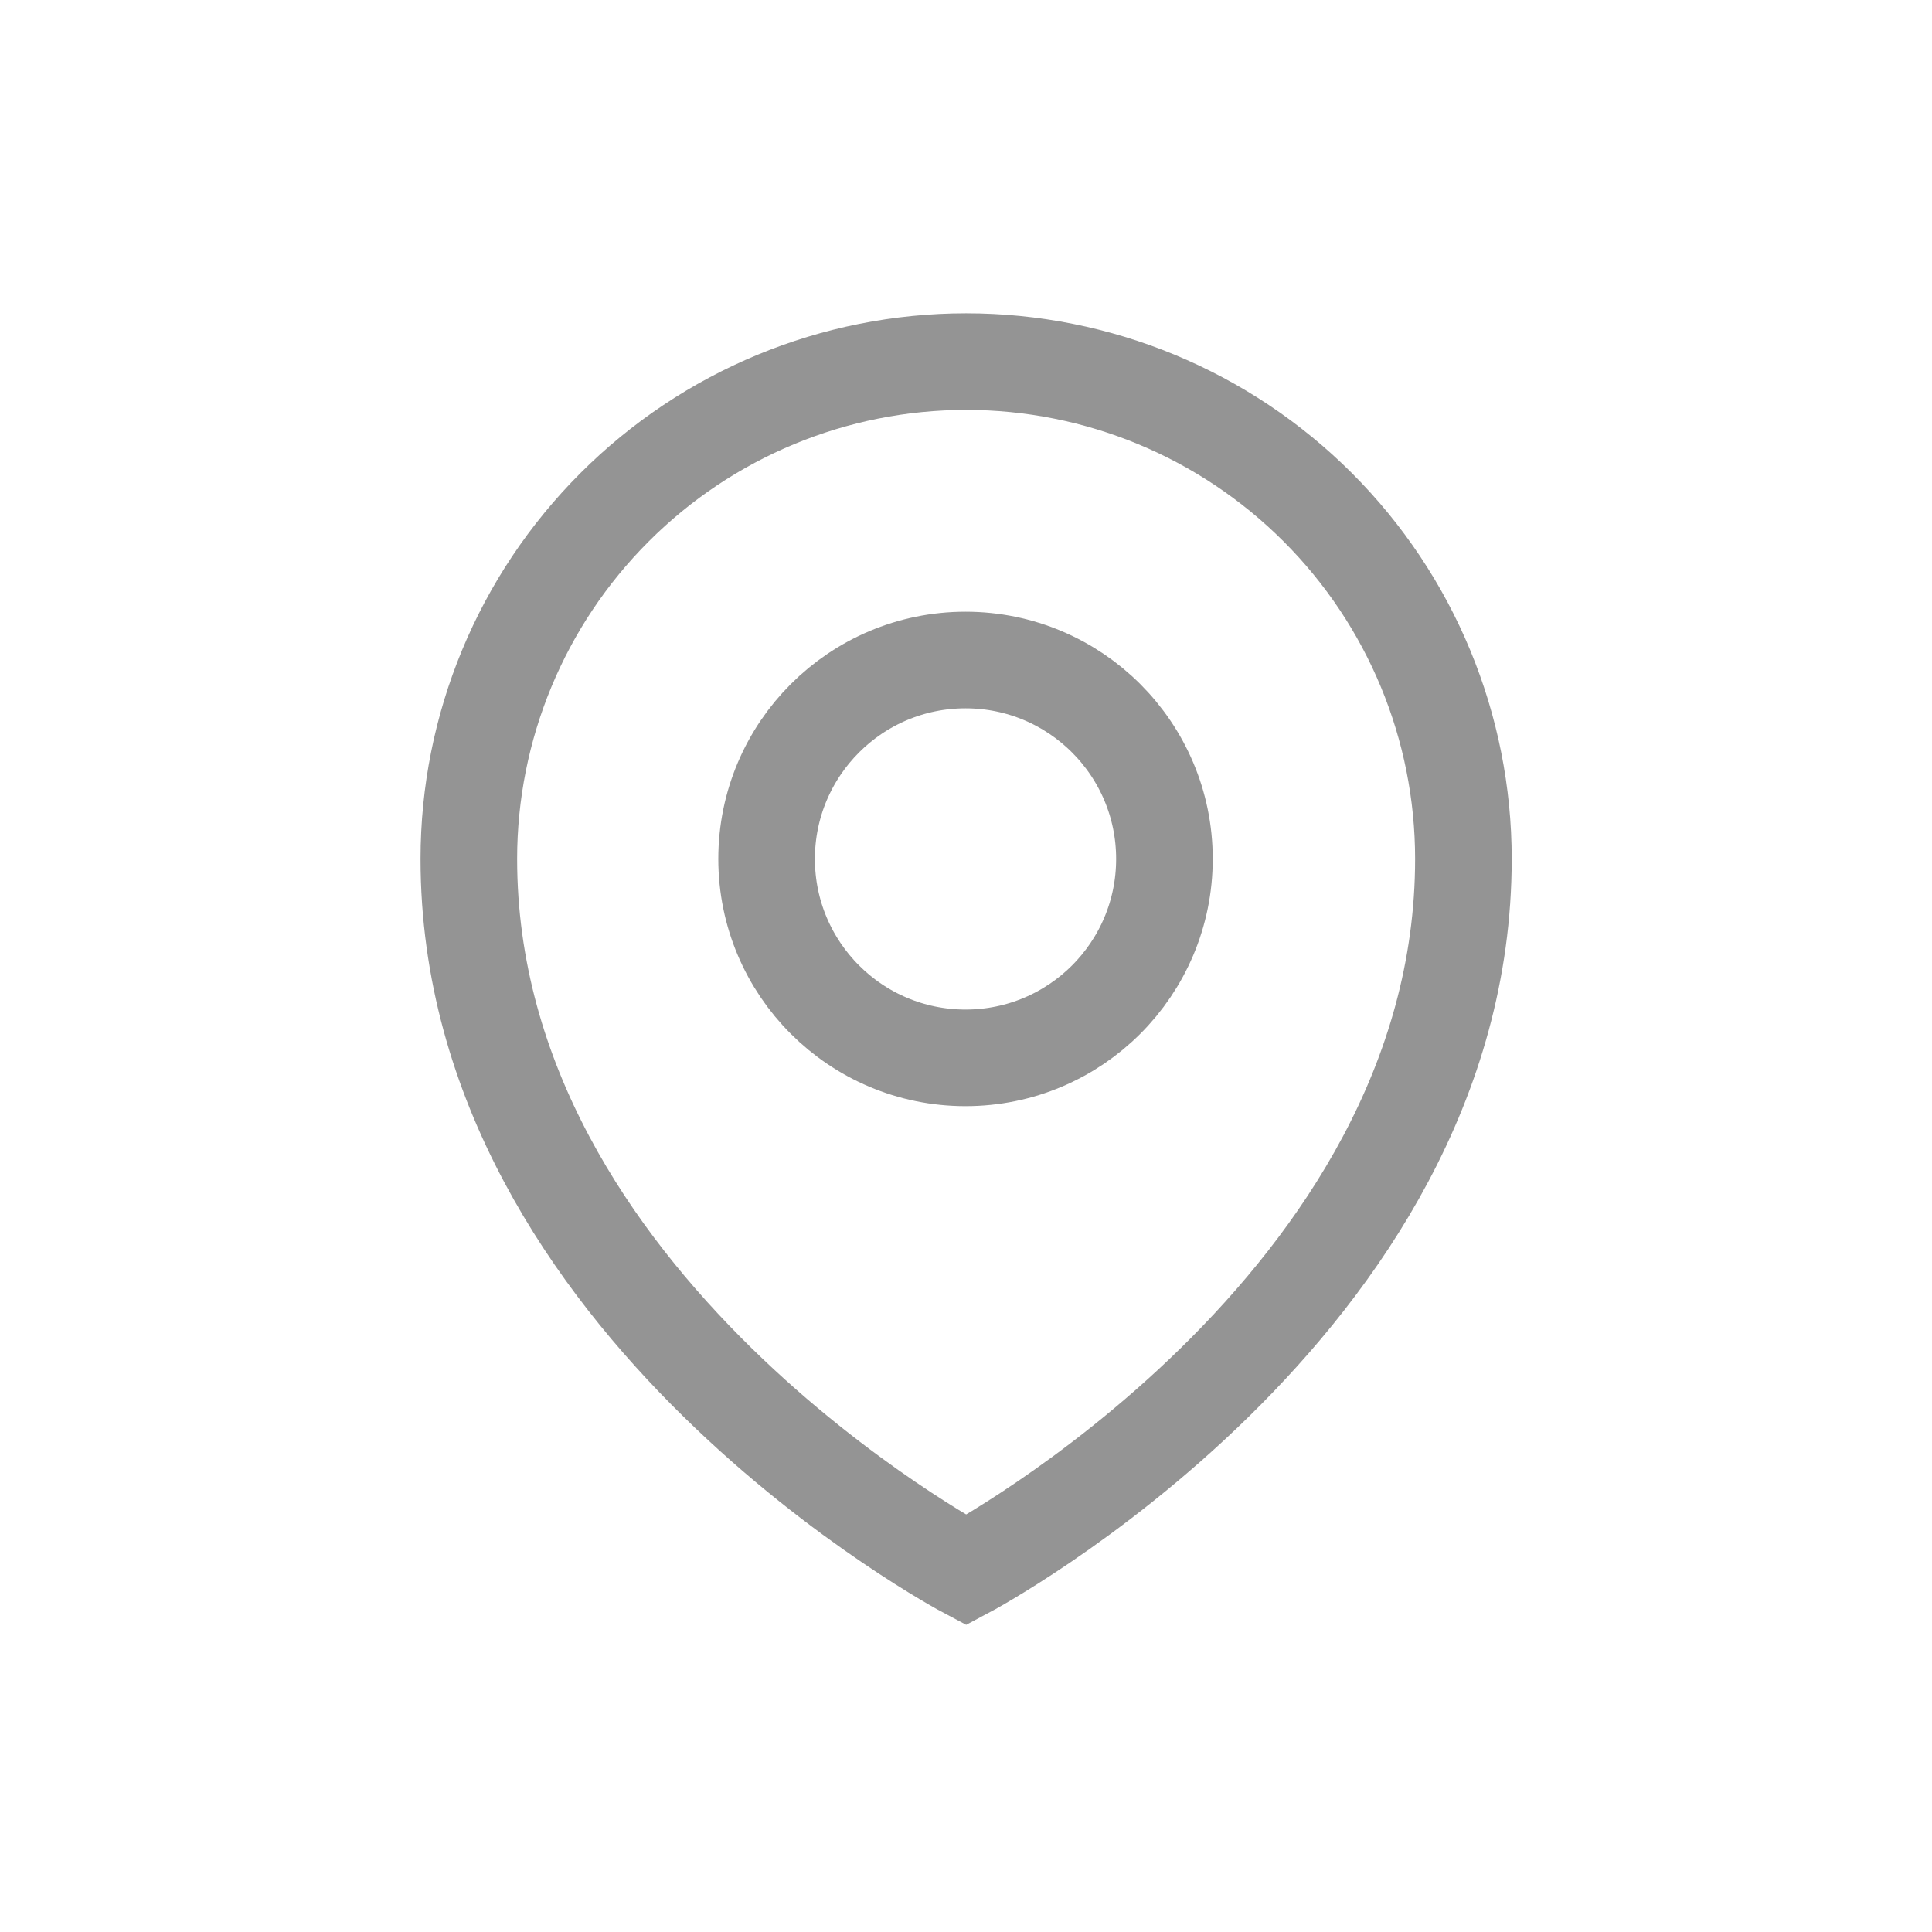
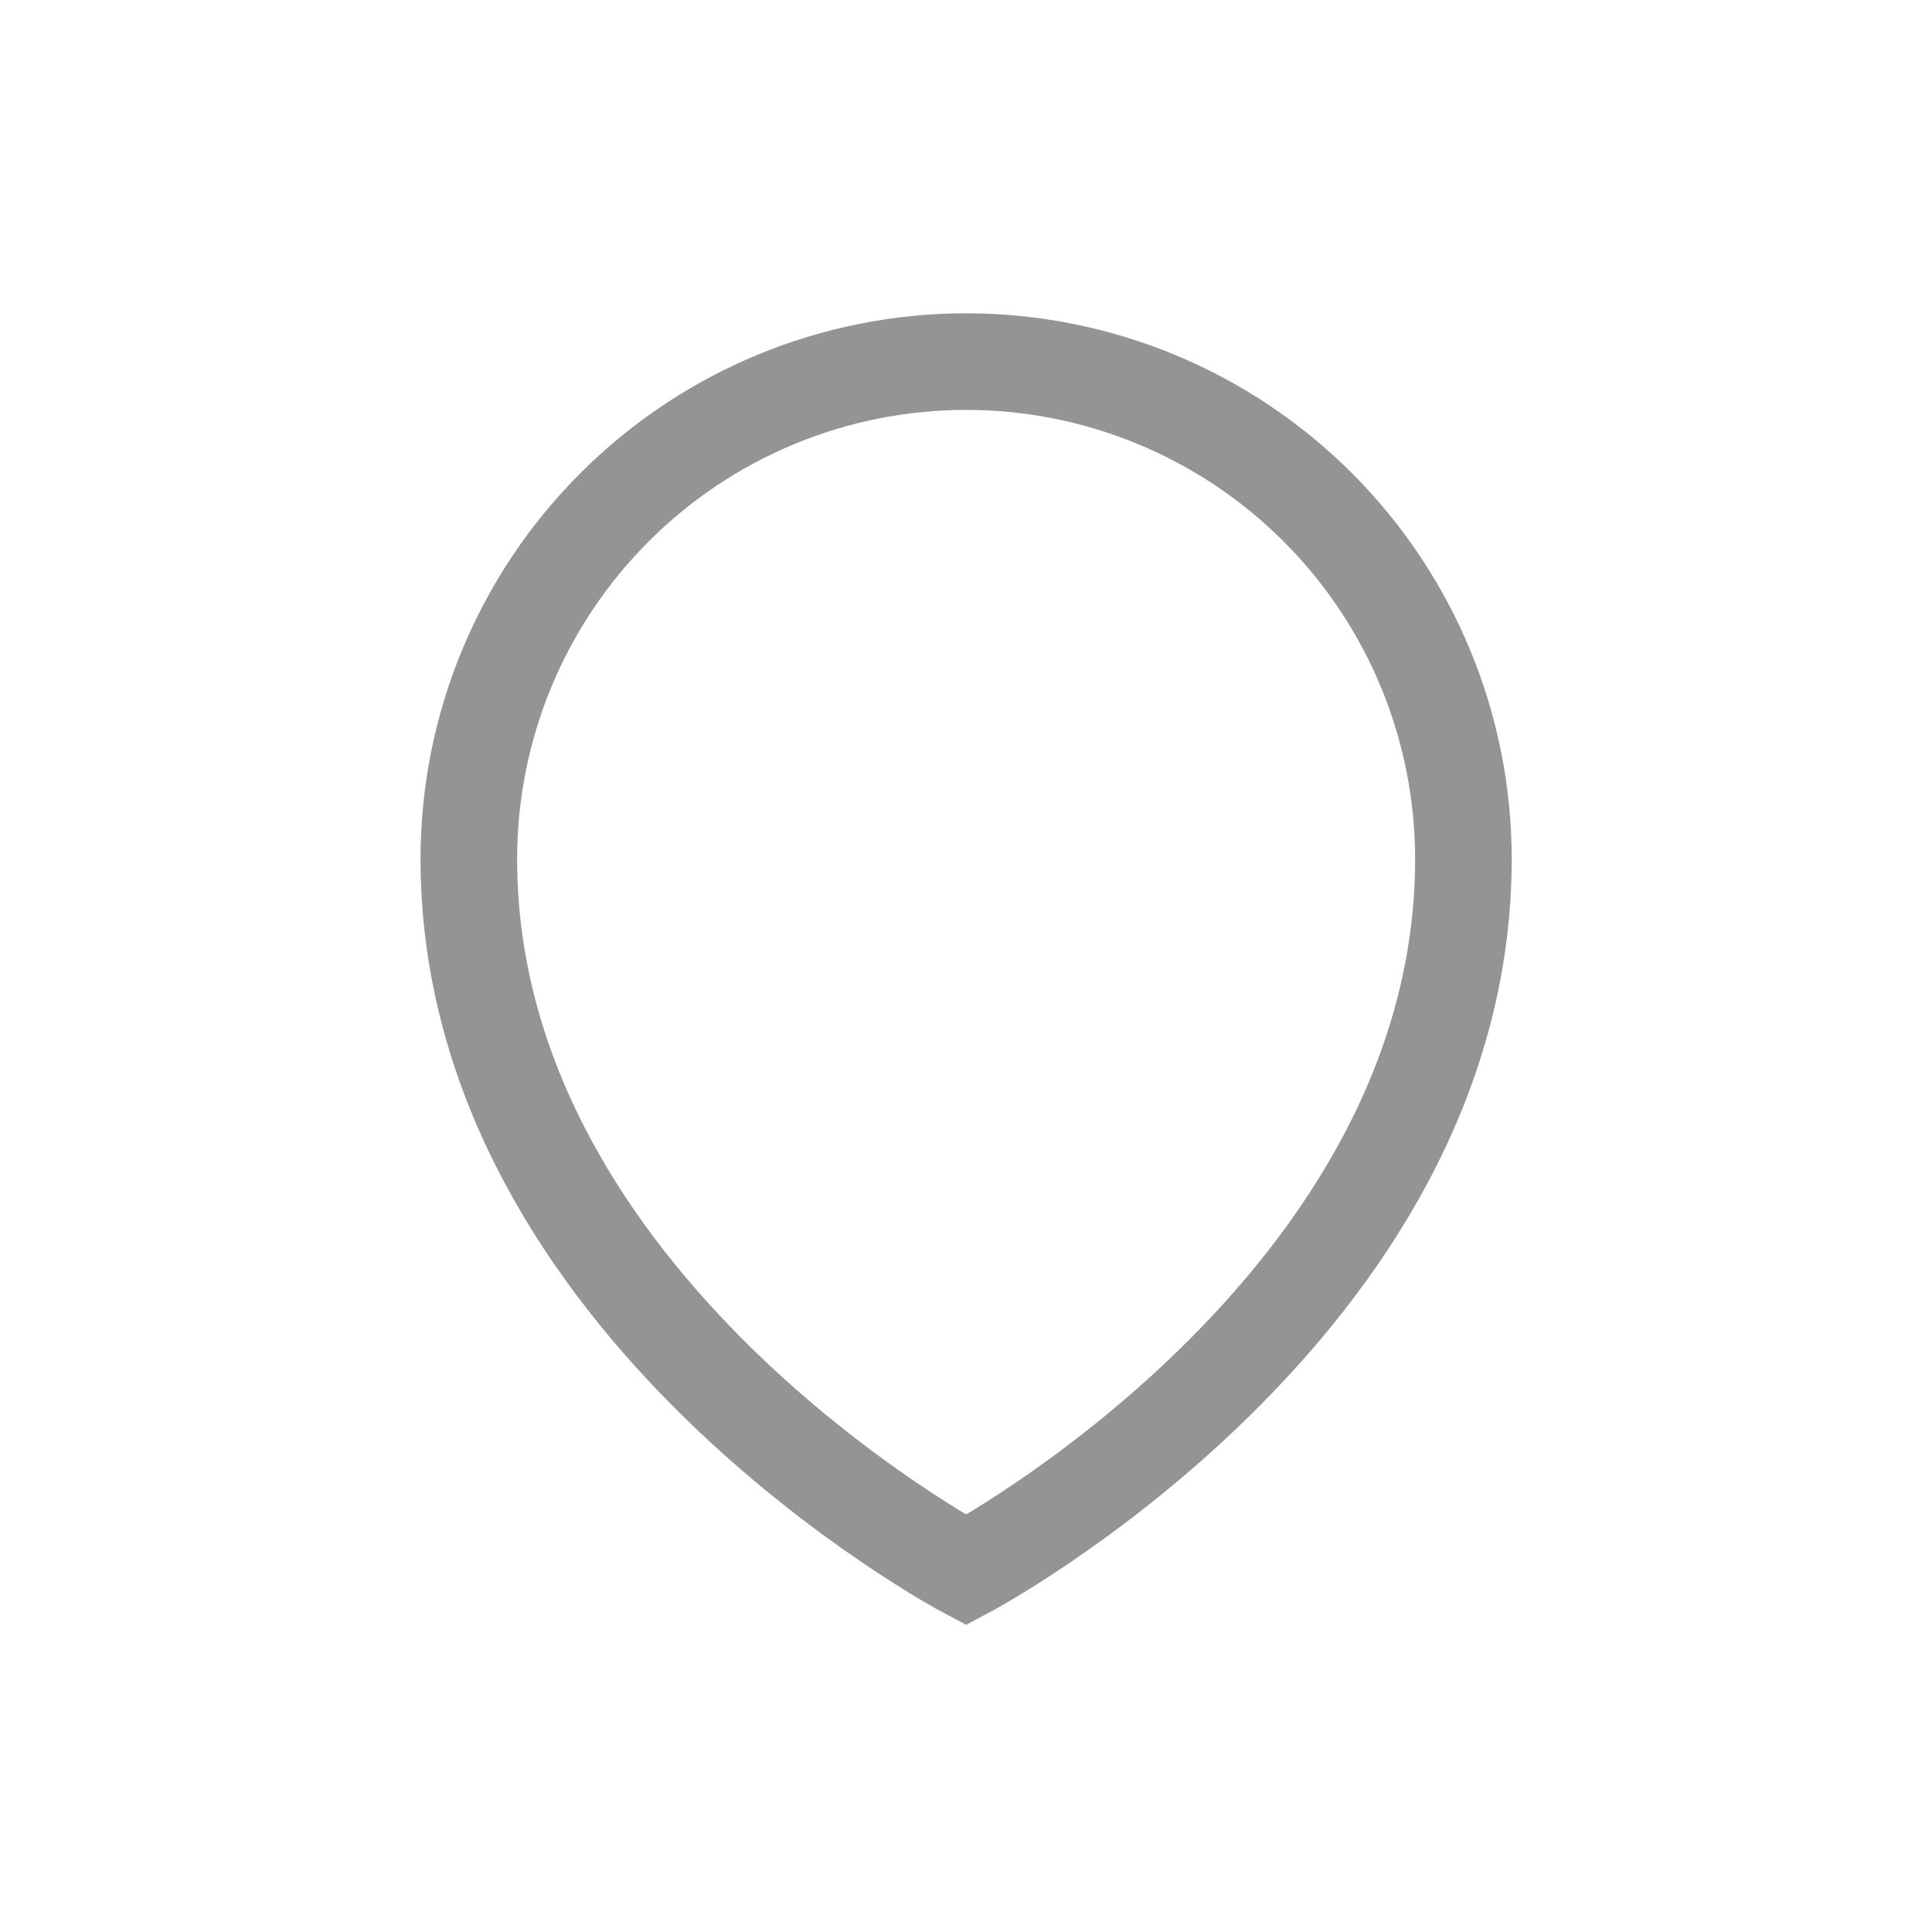
<svg xmlns="http://www.w3.org/2000/svg" width="24" height="24" viewBox="0 0 24 24" fill="none">
-   <path d="M11.994 13.141C13.359 13.141 14.465 12.035 14.465 10.67C14.465 9.306 13.359 8.199 11.994 8.199C10.63 8.199 9.523 9.306 9.523 10.67C9.523 12.035 10.63 13.141 11.994 13.141Z" stroke="#949494" stroke-width="1.2" stroke-linecap="round" stroke-linejoin="round" />
  <path d="M18.179 10.67C18.179 16.229 12.002 19.505 12.002 19.505C12.002 19.505 5.824 16.229 5.824 10.67C5.824 9.031 6.475 7.46 7.634 6.302C8.792 5.143 10.363 4.492 12.002 4.492C13.64 4.492 15.211 5.143 16.37 6.302C17.528 7.46 18.179 9.031 18.179 10.67Z" stroke="#949494" stroke-width="1.2" stroke-linecap="round" />
</svg>